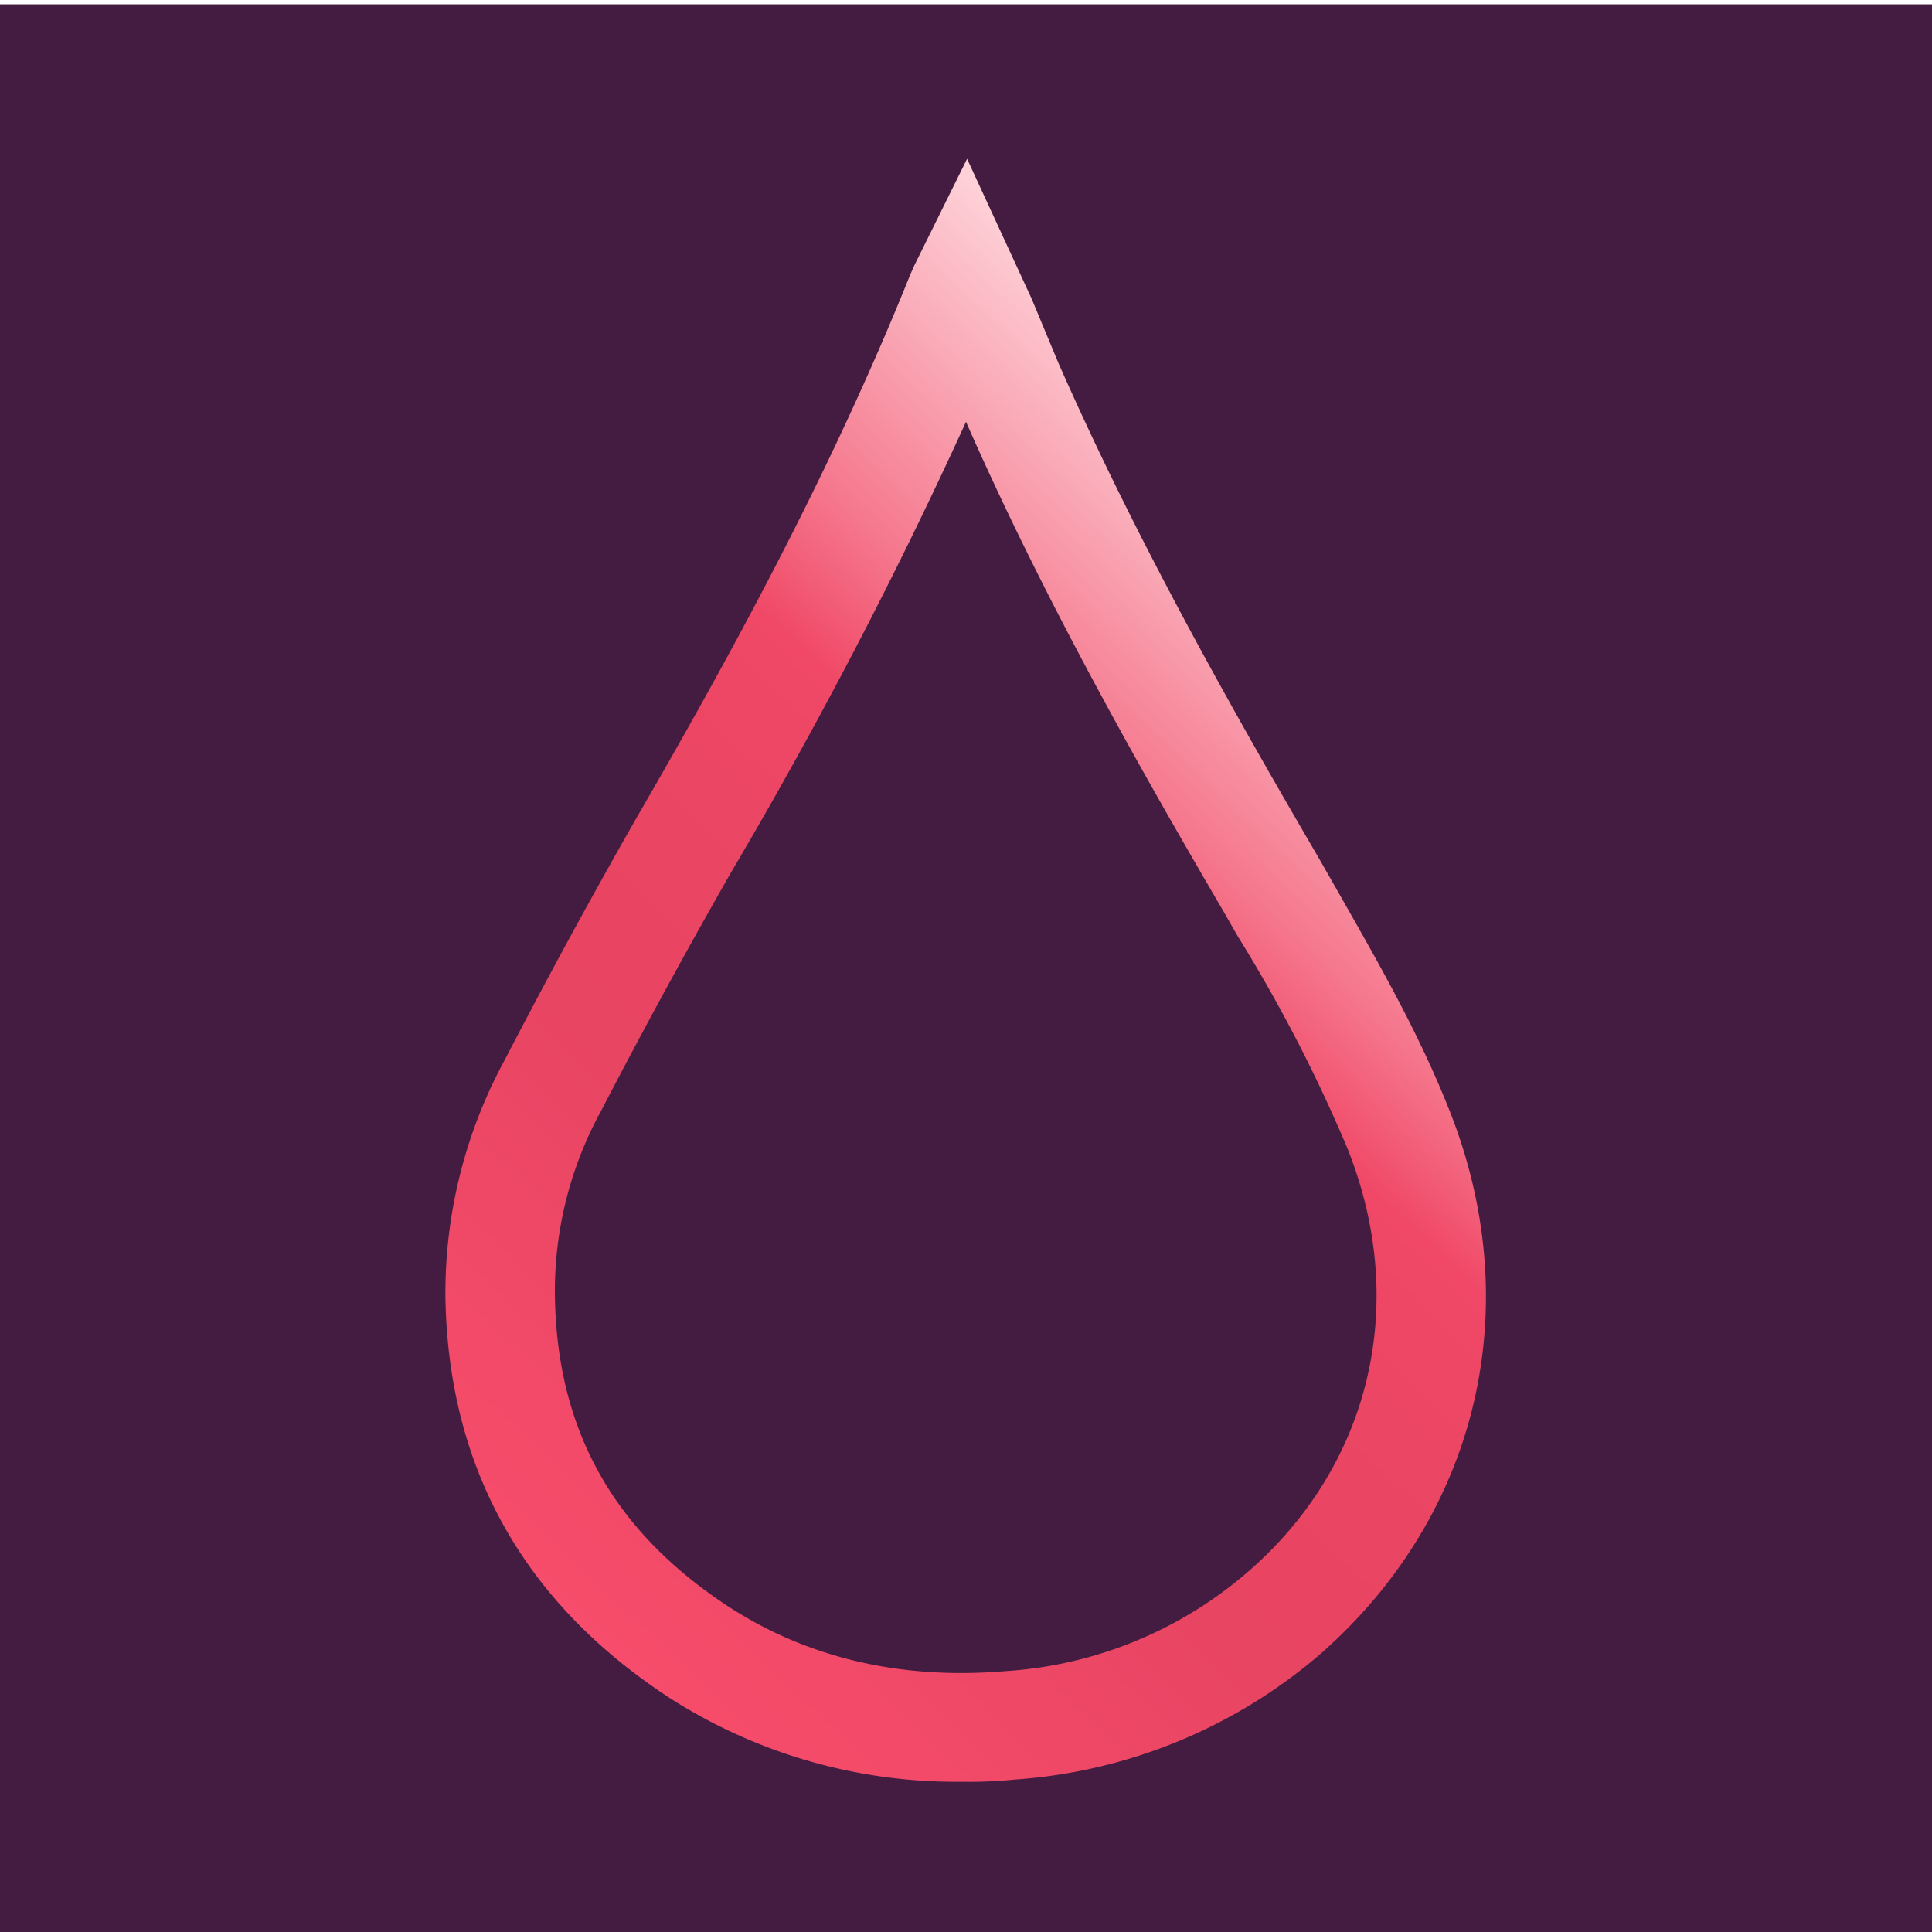
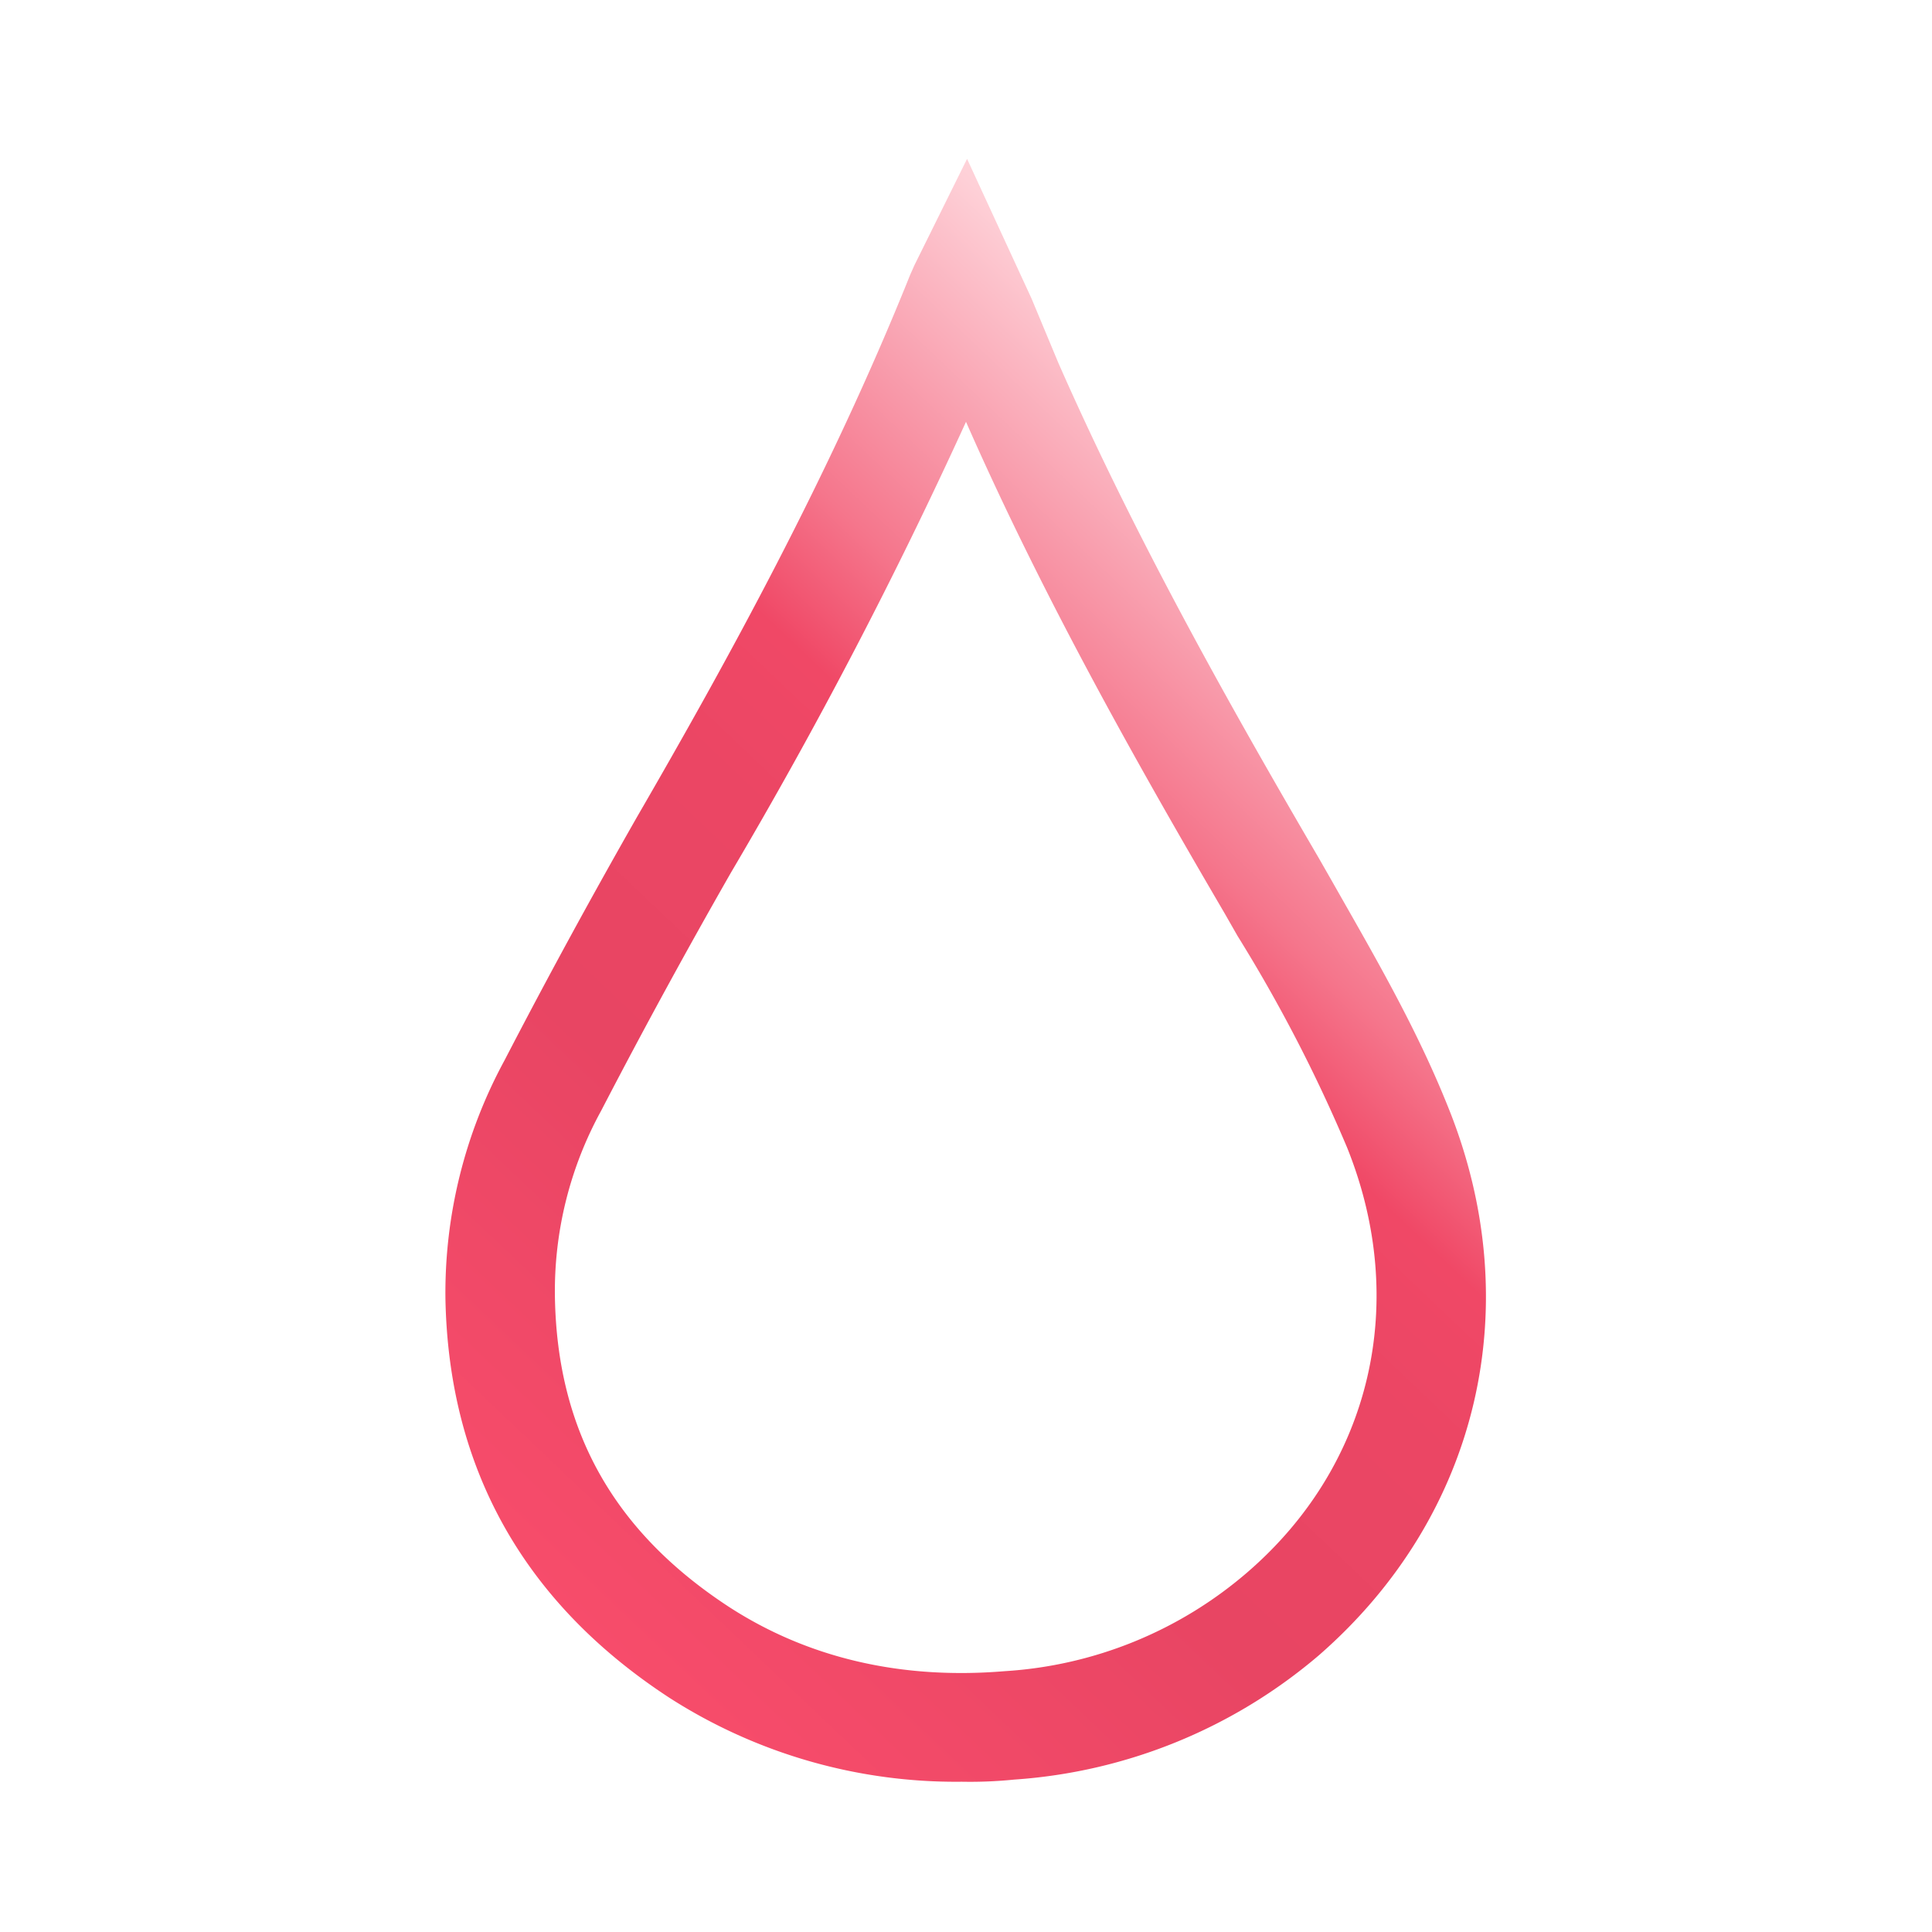
<svg xmlns="http://www.w3.org/2000/svg" viewBox="0 0 180 180">
  <linearGradient id="a" gradientUnits="userSpaceOnUse" x1="33.18" x2="137.88" y1="161.86" y2="51.54">
    <stop offset="0" stop-color="#ff506f" />
    <stop offset=".41" stop-color="#e84563" />
    <stop offset=".58" stop-color="#eb4664" />
    <stop offset=".67" stop-color="#f04866" />
    <stop offset=".75" stop-color="#f5768c" />
    <stop offset=".87" stop-color="#faadba" />
    <stop offset=".95" stop-color="#fed0d7" />
    <stop offset="1" stop-color="#ffdde2" />
  </linearGradient>
-   <path d="m0 .4h180v180h-180z" fill="#441c41" />
  <path d="m89.6 166a49.4 49.4 0 0 1 -27.2-7.8c-13.5-8.8-20.6-21.3-20.9-37.2a45.4 45.4 0 0 1 5.5-22.2c4.2-8.1 8.2-15.4 12.3-22.6 8.4-14.5 18-31.9 25.5-50.6l.4-.9 4.9-9.9 6 13 2.5 6c7.3 16.6 16.3 32.5 24.3 46.2l1.2 2.1c3.8 6.7 7.8 13.5 10.8 21 7.5 18.5 2.9 38.1-12 51.1a48.8 48.8 0 0 1 -28.4 11.6 41 41 0 0 1 -4.9.2zm.4-126.7a450.8 450.8 0 0 1 -21.9 42c-4 7-8 14.3-12.1 22.2a34.9 34.9 0 0 0 -4.3 17.3c.2 12.5 5.5 21.9 16.2 28.9 7.4 4.8 16.1 6.8 25.7 6a38.2 38.2 0 0 0 22.6-9.2c11.6-10 15.1-25.2 9.3-39.6a141.9 141.9 0 0 0 -10.2-19.7l-1.2-2.1c-7.9-13.5-16.8-29.2-24.1-45.8z" fill="url(#a)" />
</svg>